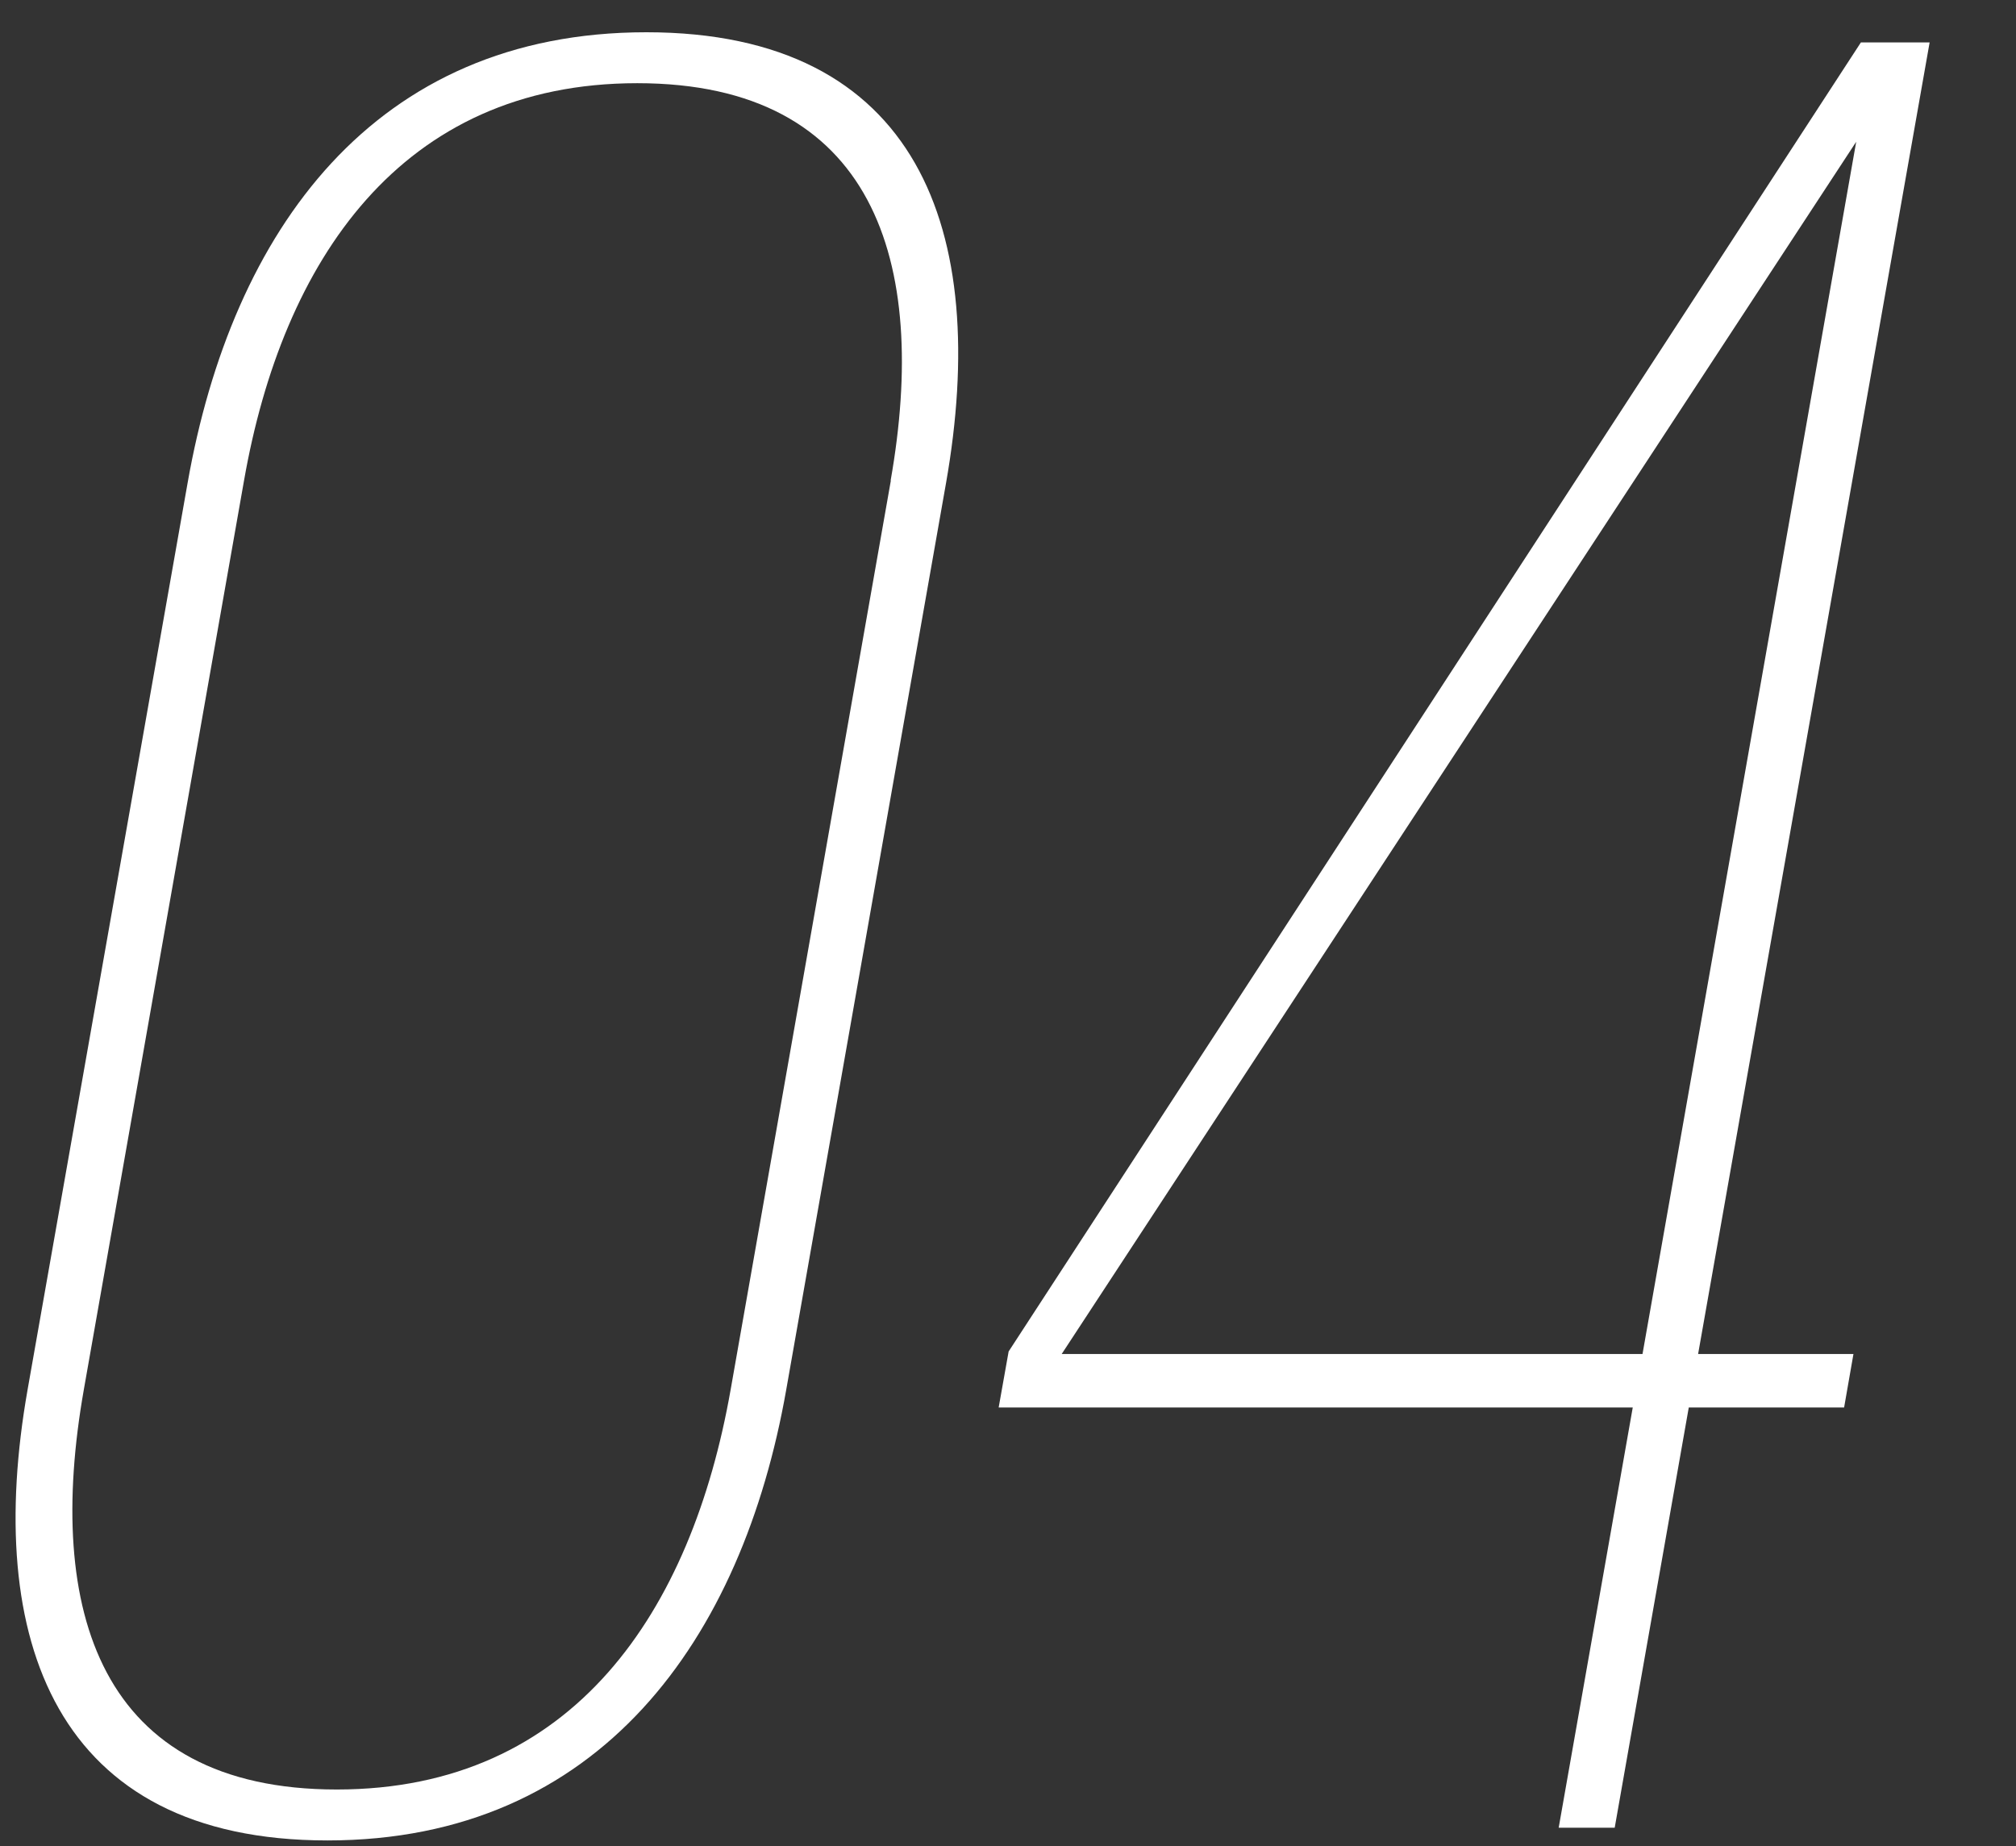
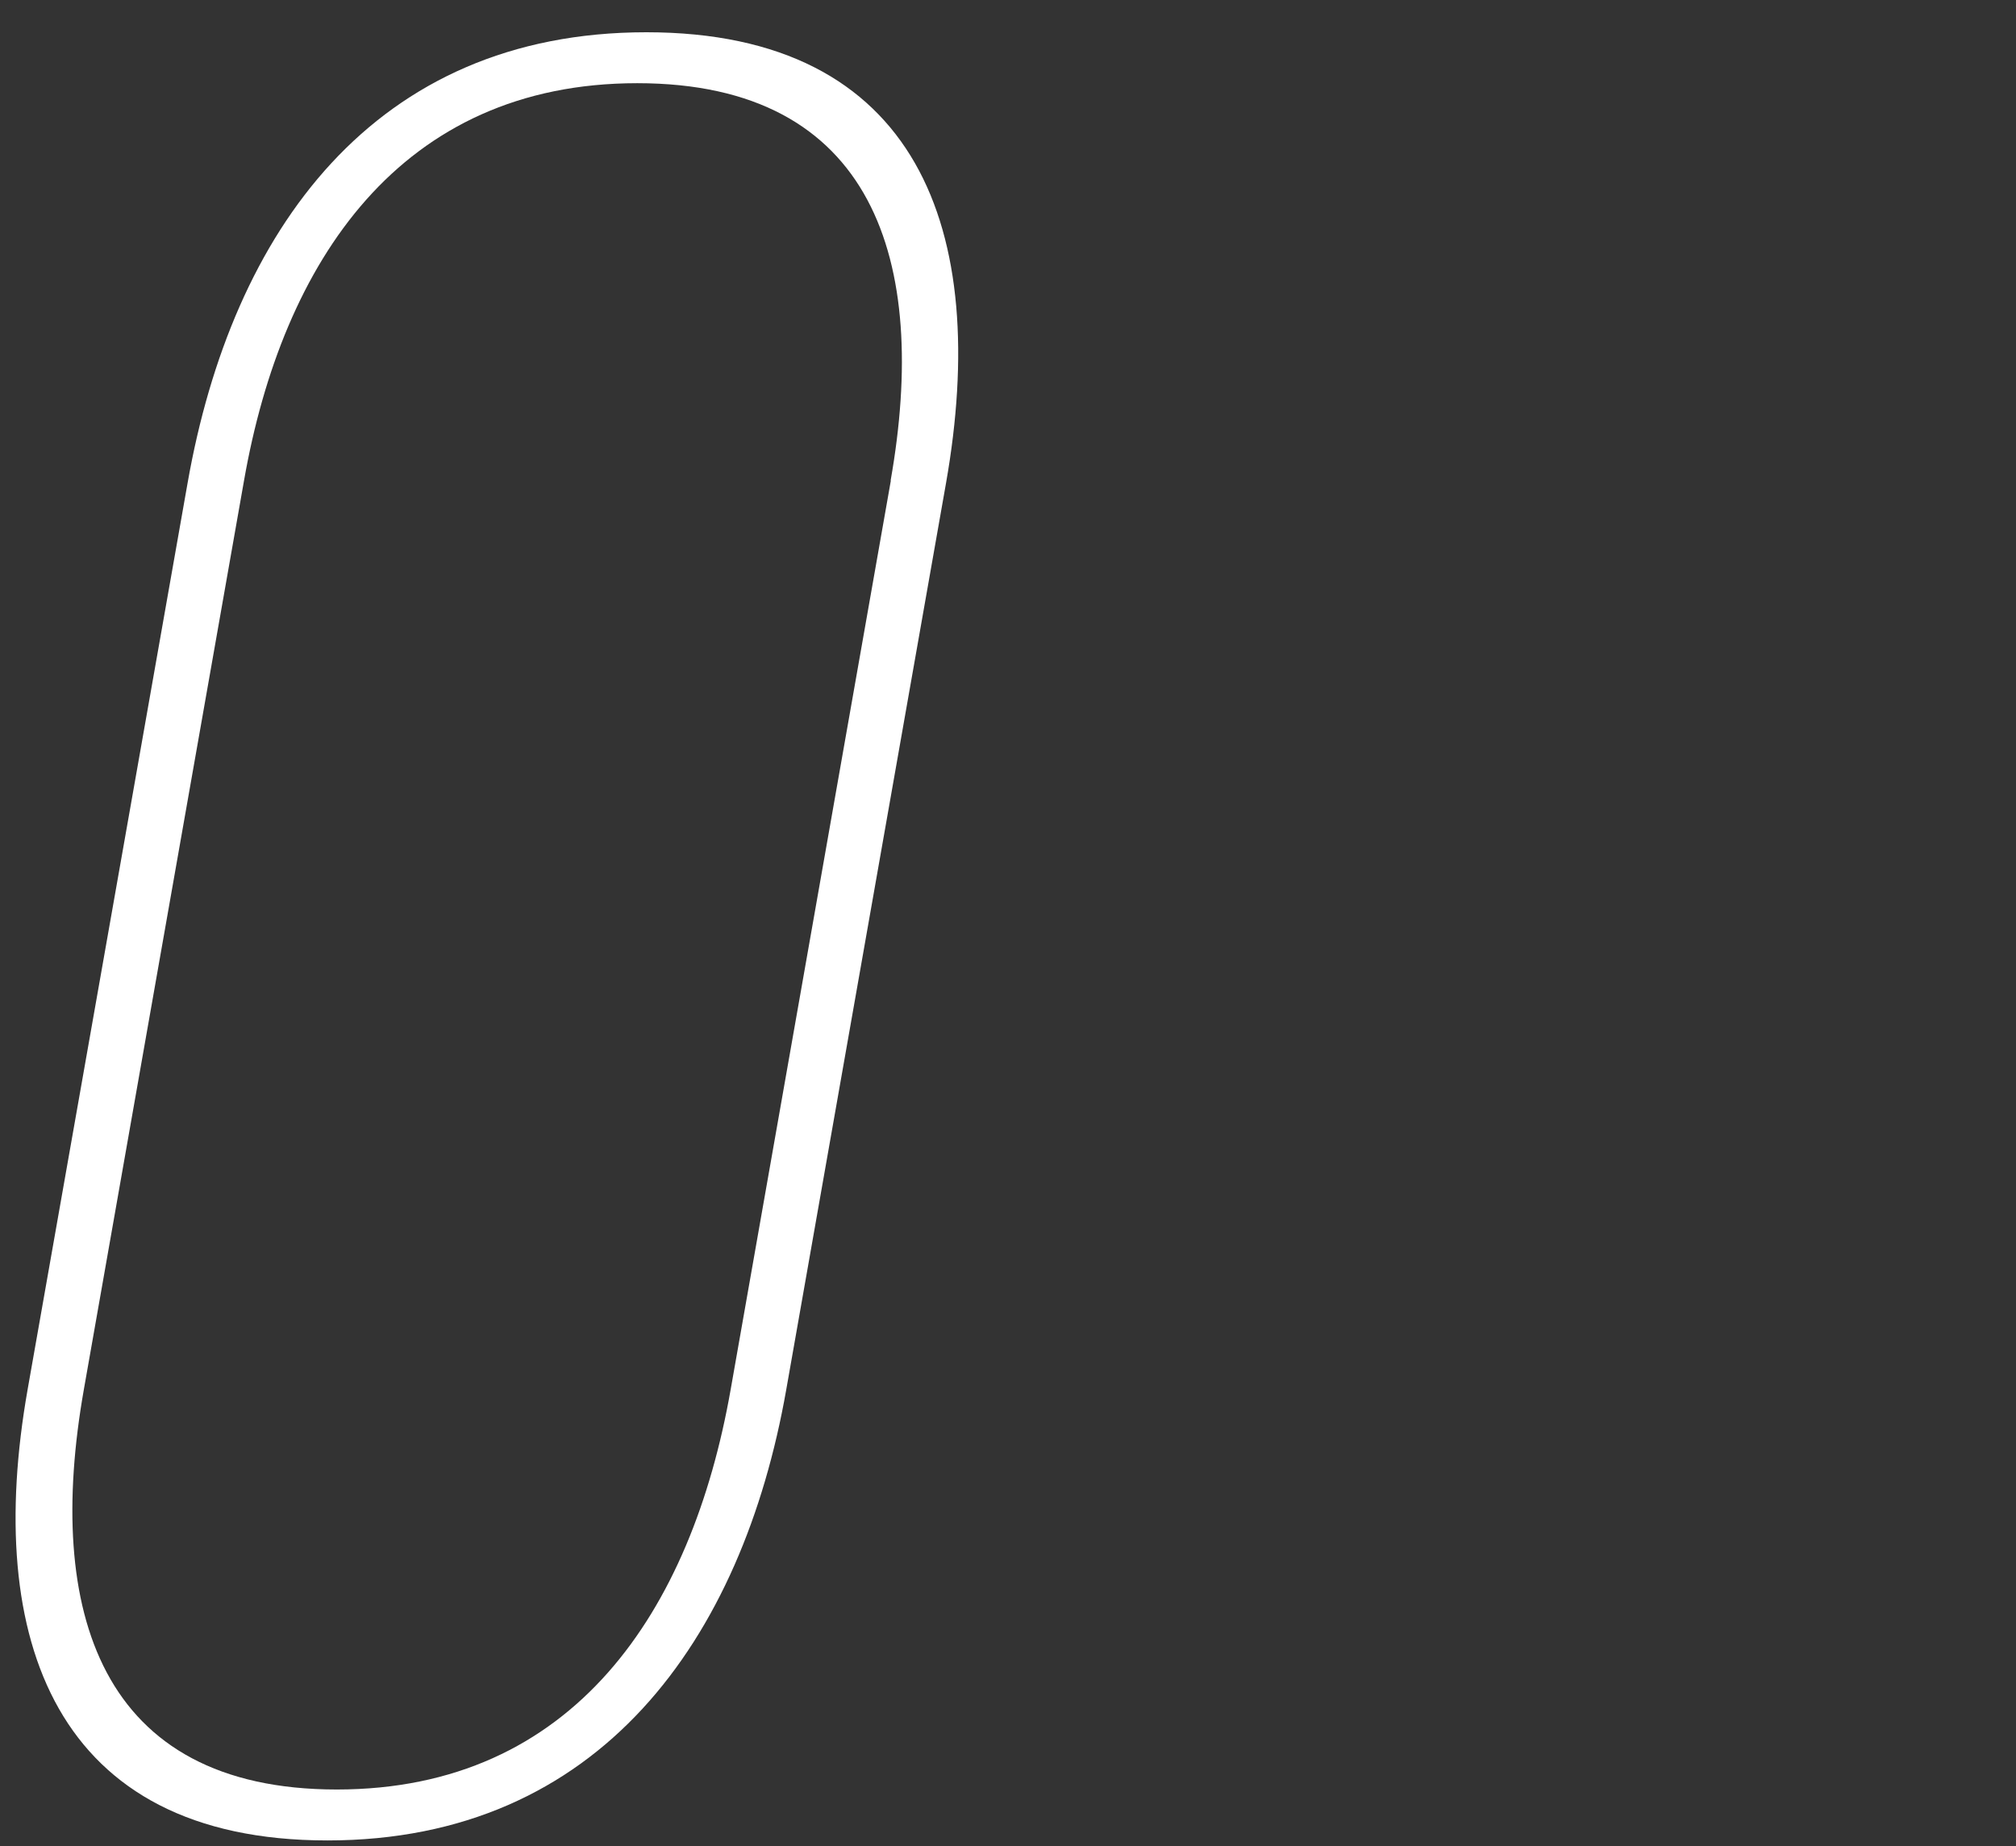
<svg xmlns="http://www.w3.org/2000/svg" id="_レイヤー_1" data-name="レイヤー 1" viewBox="0 0 95 87">
  <rect x="0" y="0" width="95" height="87" fill="#333333" stroke="none" />
  <defs>
    <style>
      .cls-1 {
        fill: #fff;
      }
    </style>
  </defs>
  <path class="cls-1" d="m30.46,1.52c-12.84,0-19.53,9.36-21.62,21.24L1.3,65.48c-2.07,11.76,1.29,21.24,14.13,21.24s19.55-9.48,21.62-21.24l7.53-42.72c2.09-11.88-1.29-21.24-14.13-21.24Zm11.52,21.12l-7.55,42.84c-1.84,10.44-7.4,18.84-18.56,18.84s-13.76-8.4-11.92-18.84l7.55-42.84C13.31,12.32,18.87,3.92,30.03,3.92s13.76,8.4,11.94,18.72Z" />
-   <path class="cls-1" d="m90.93,2h-3.24l-40.16,61.68-.47,2.64h29.88l-3.49,19.8h2.64l3.49-19.8h7.32l.44-2.52h-7.32L90.93,2Zm-13.54,61.8h-27.36L87.47,6.68l-10.07,57.12Z" />
</svg>